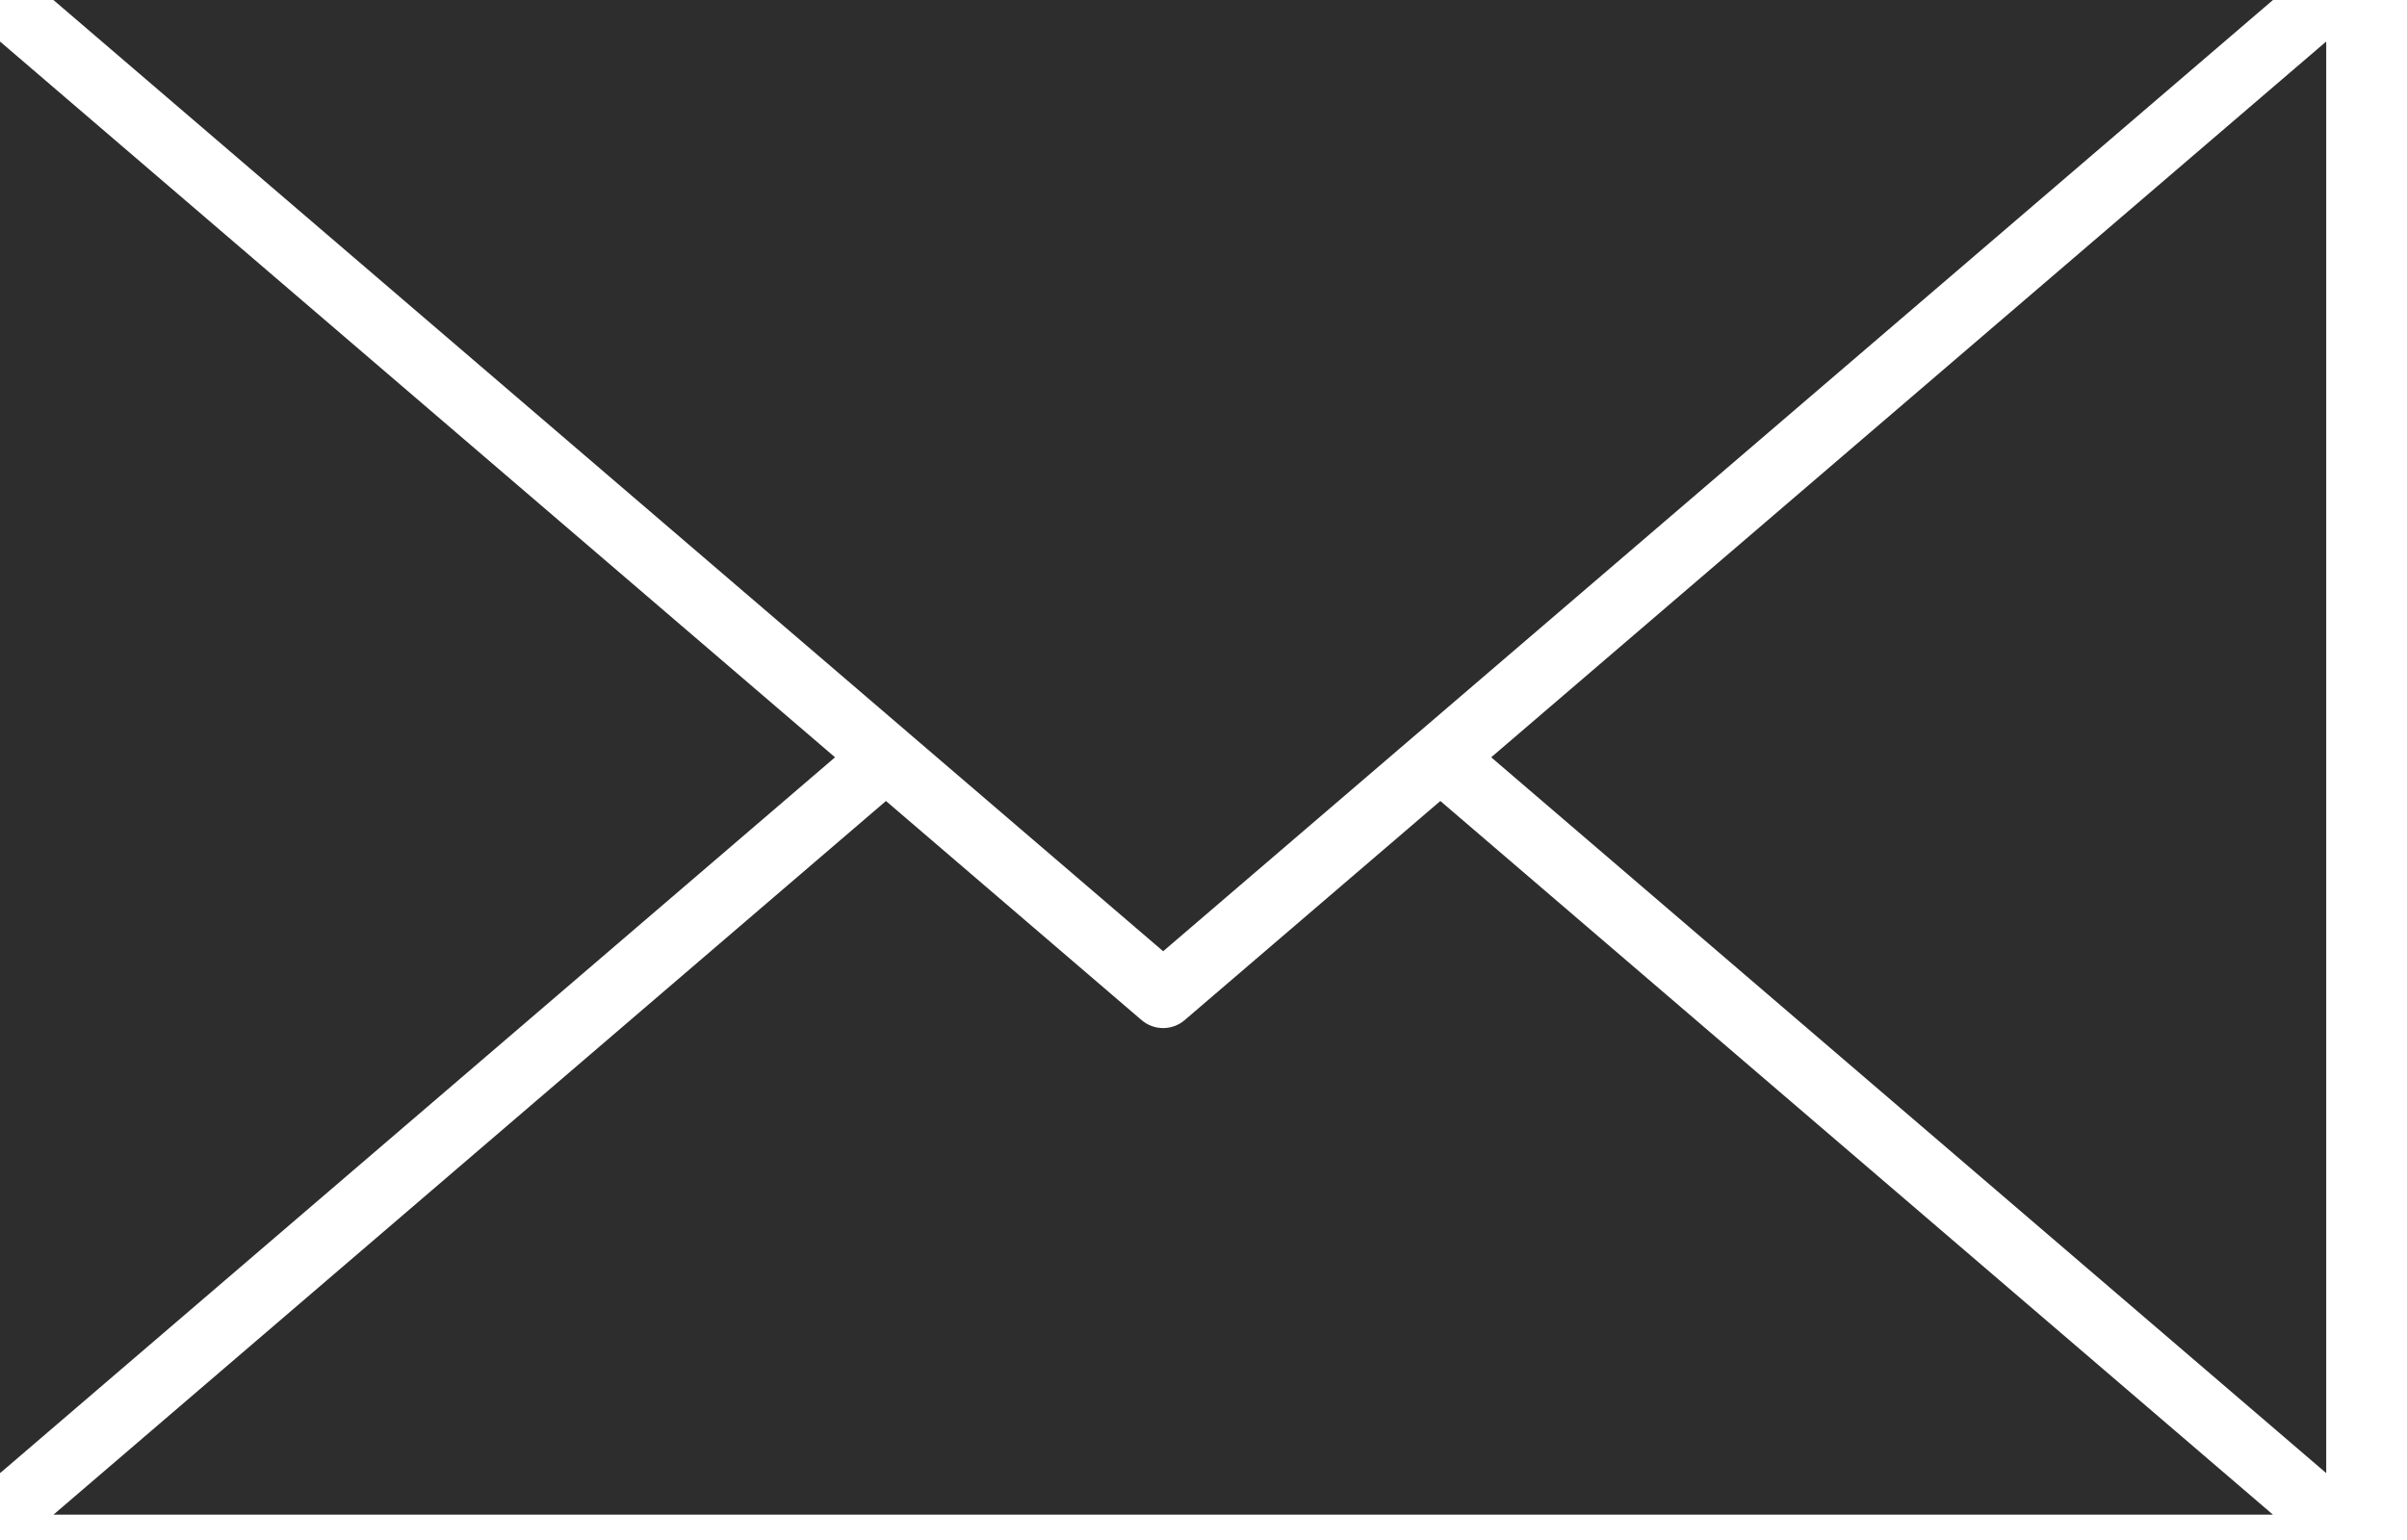
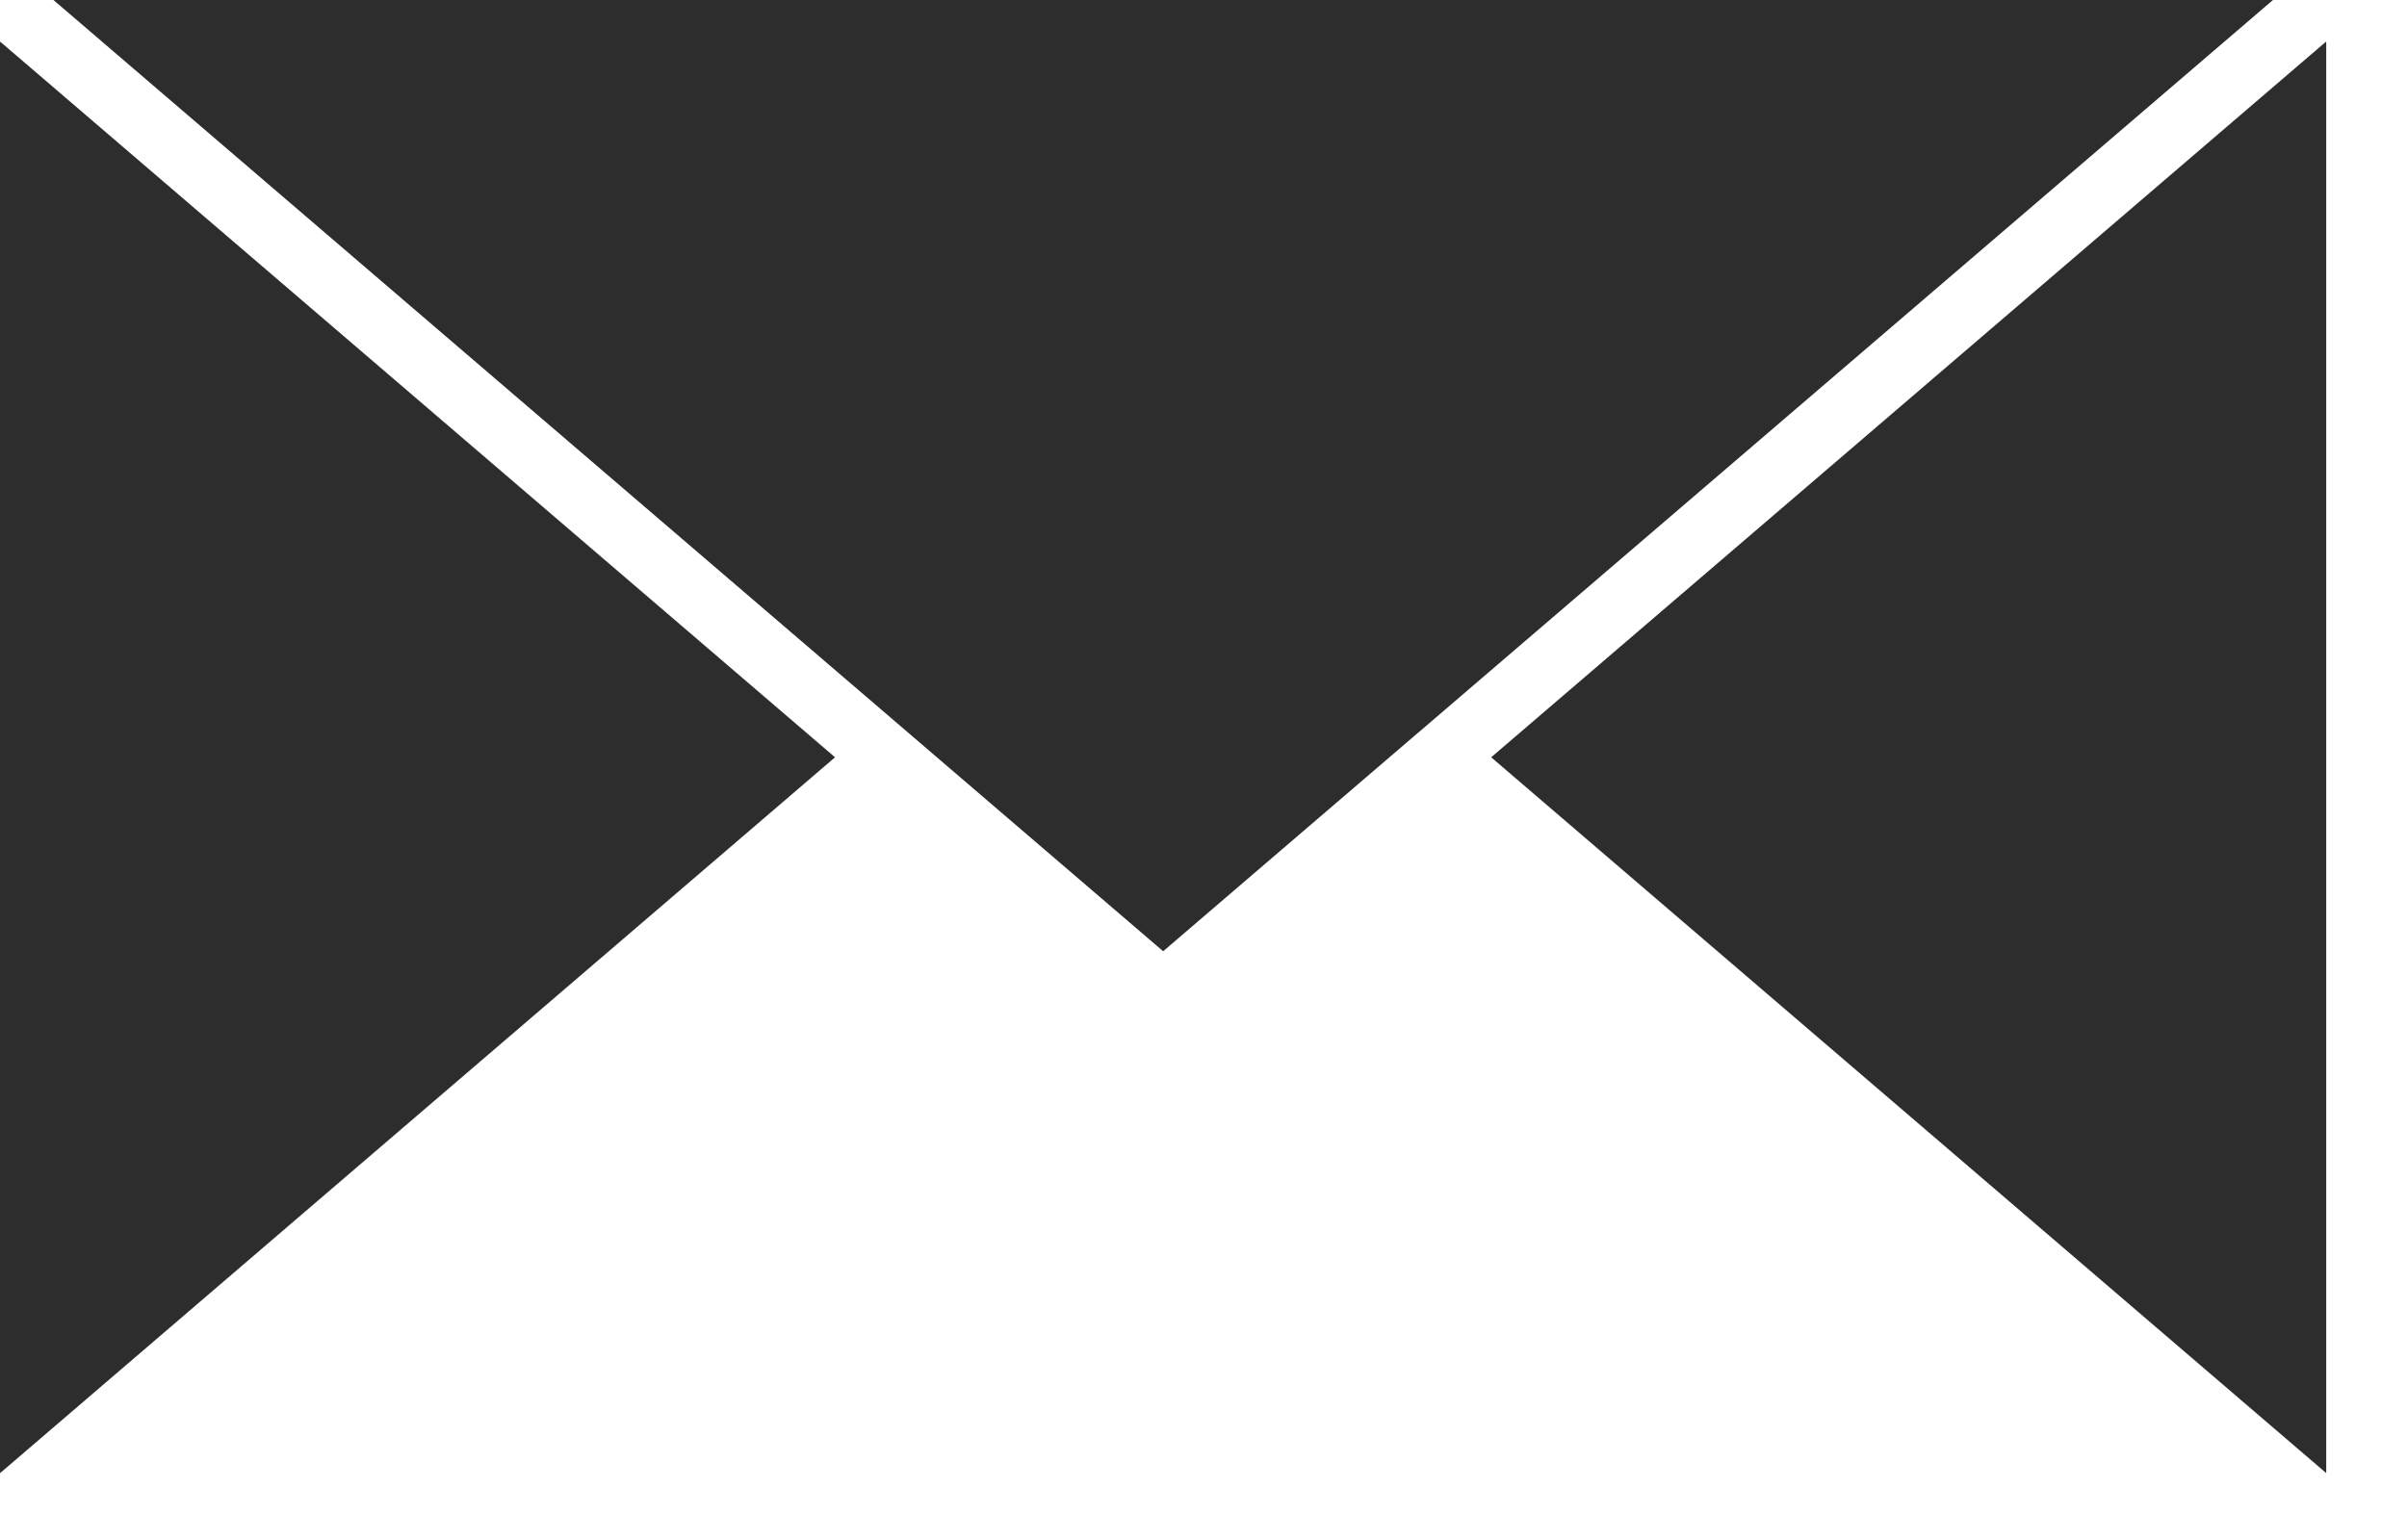
<svg xmlns="http://www.w3.org/2000/svg" width="25" height="16" viewBox="0 0 25 16" fill="none">
  <path fill-rule="evenodd" clip-rule="evenodd" d="M0.555 -0L9.421 7.602L9.43 7.61L12.081 9.883L14.732 7.61L14.742 7.602L23.608 -0L0.555 -0Z" fill="#2D2D2D" />
  <path fill-rule="evenodd" clip-rule="evenodd" d="M0.001 15.305L8.673 7.868L0.001 0.432L2.28831e-09 0.453L1.66509e-06 15.284L0.001 15.305Z" fill="#2D2D2D" />
  <path fill-rule="evenodd" clip-rule="evenodd" d="M15.488 7.868L24.161 15.305L24.161 15.284L24.161 0.453L24.16 0.432L15.488 7.868Z" fill="#2D2D2D" />
-   <path fill-rule="evenodd" clip-rule="evenodd" d="M23.608 15.737L14.96 8.322L12.305 10.598C12.175 10.71 11.983 10.709 11.854 10.596L9.202 8.322L0.555 15.737L23.608 15.737Z" fill="#2D2D2D" />
</svg>